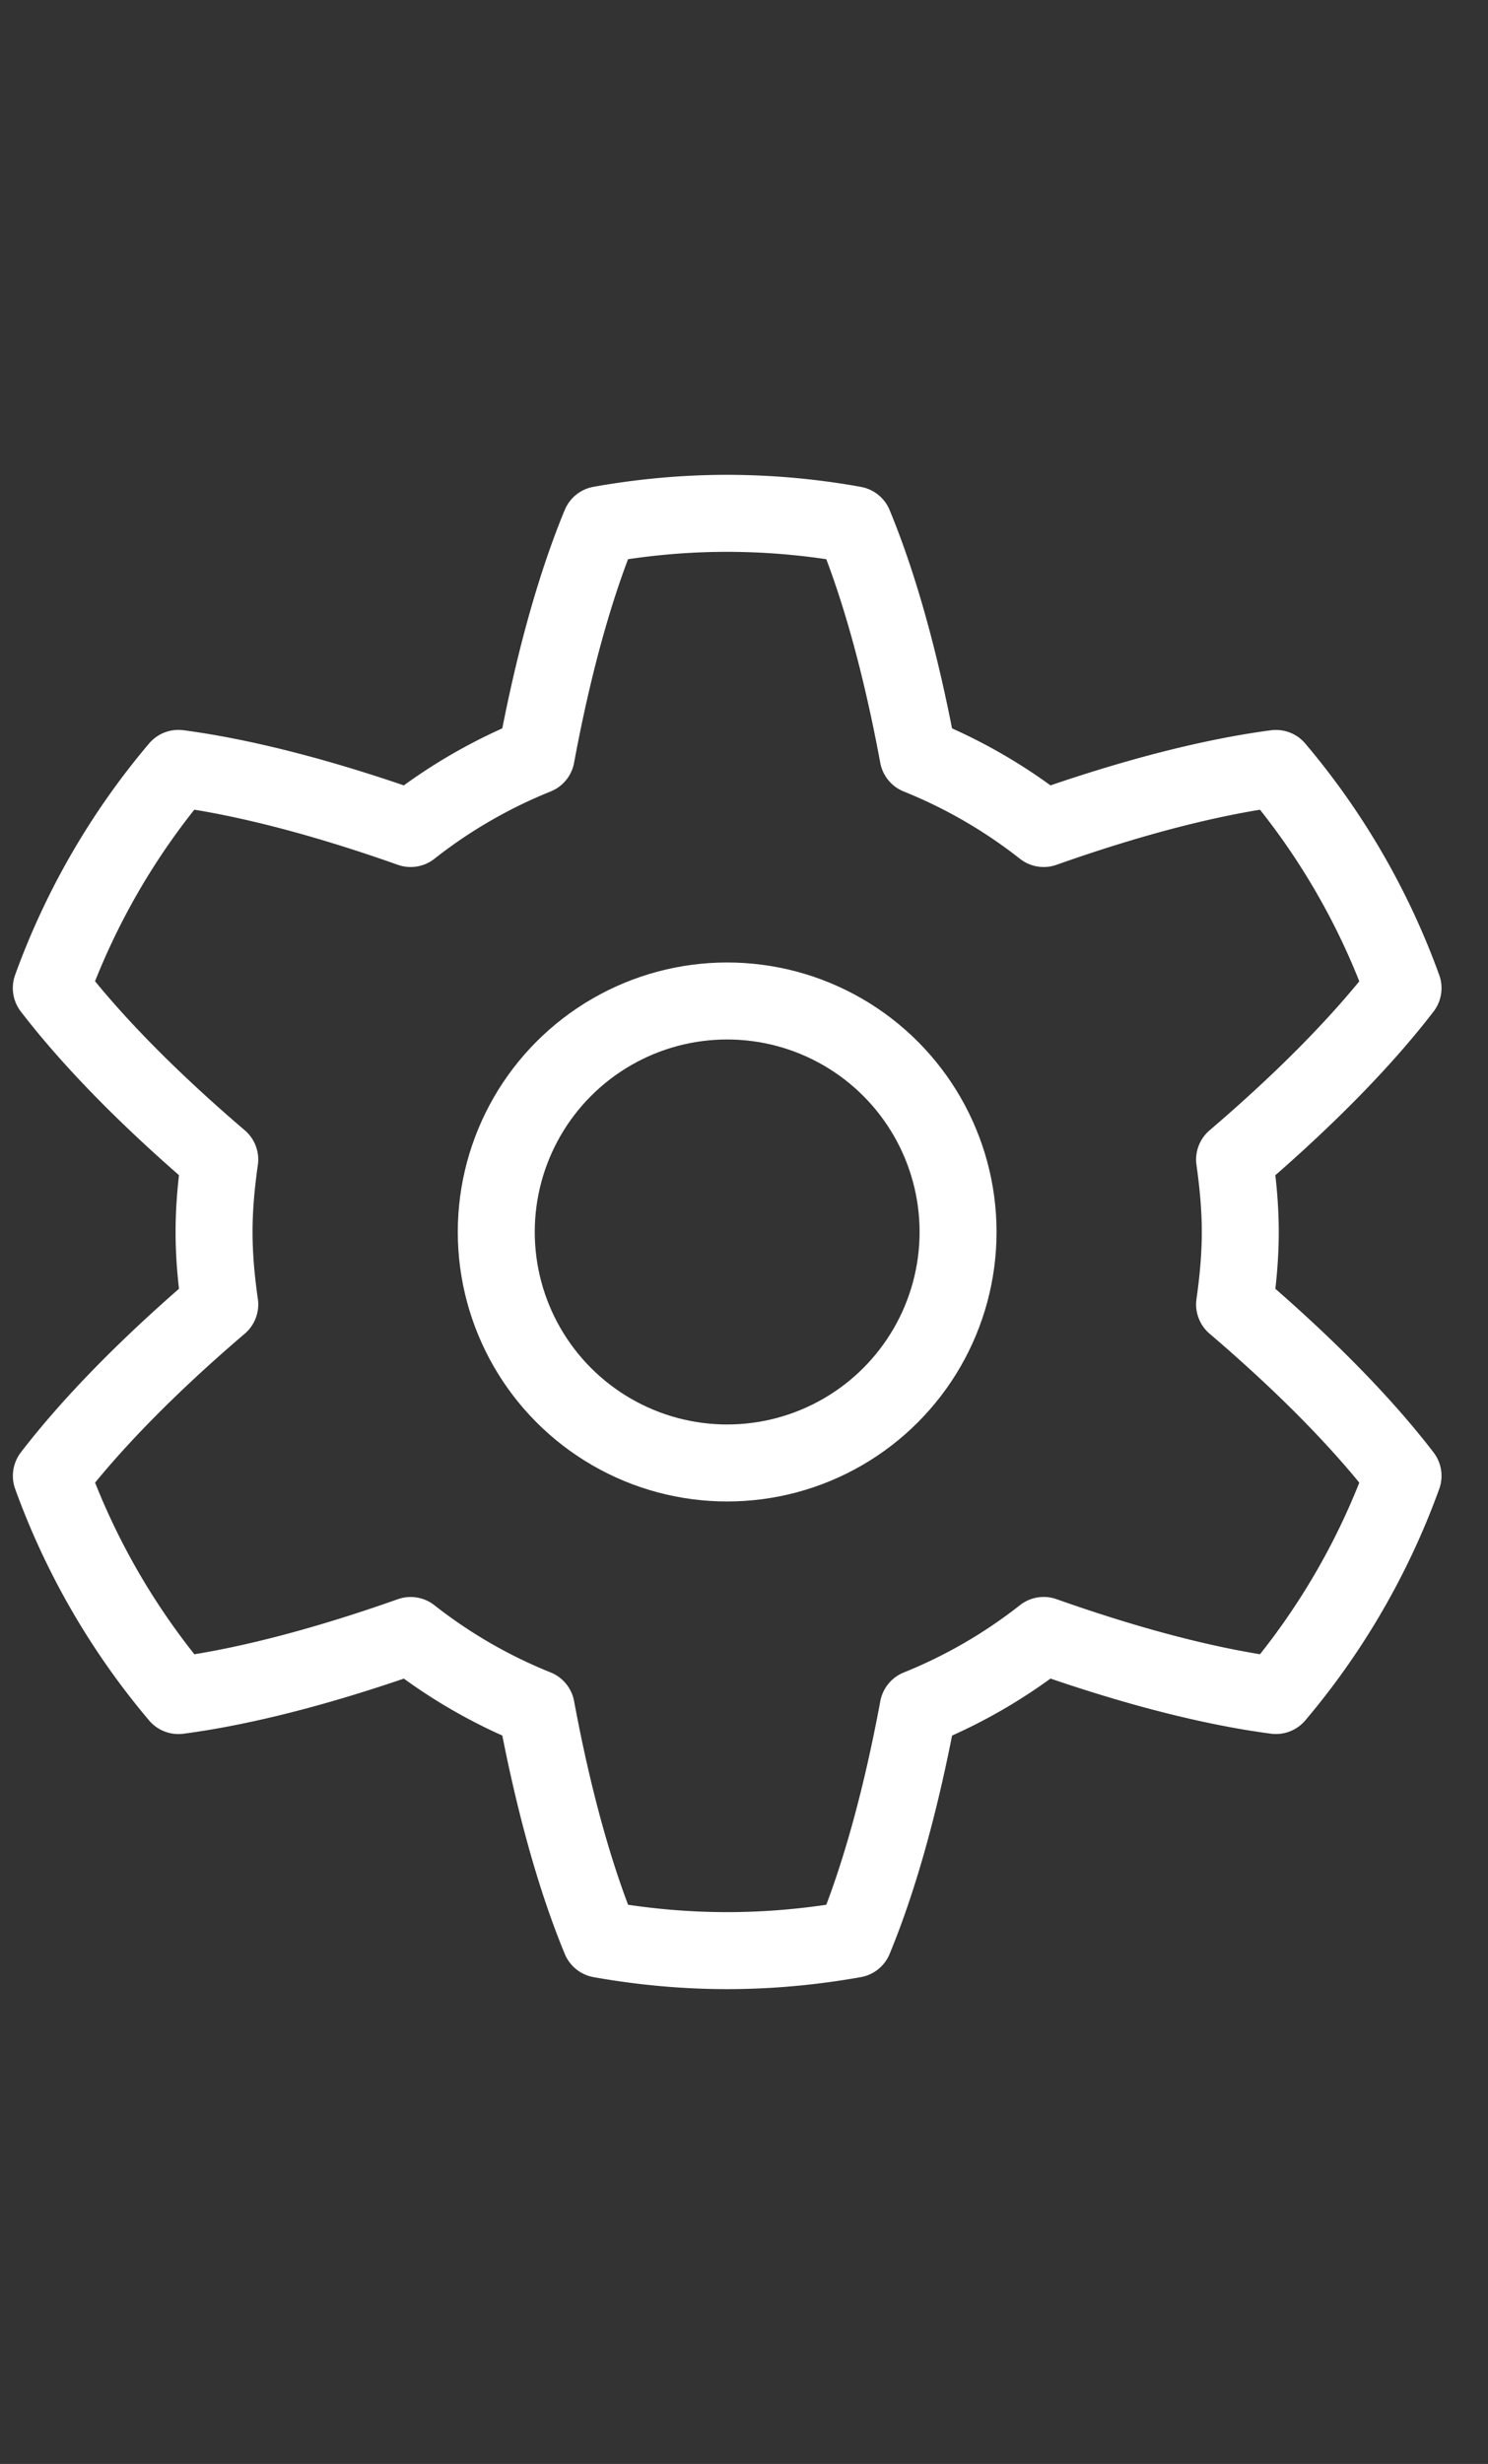
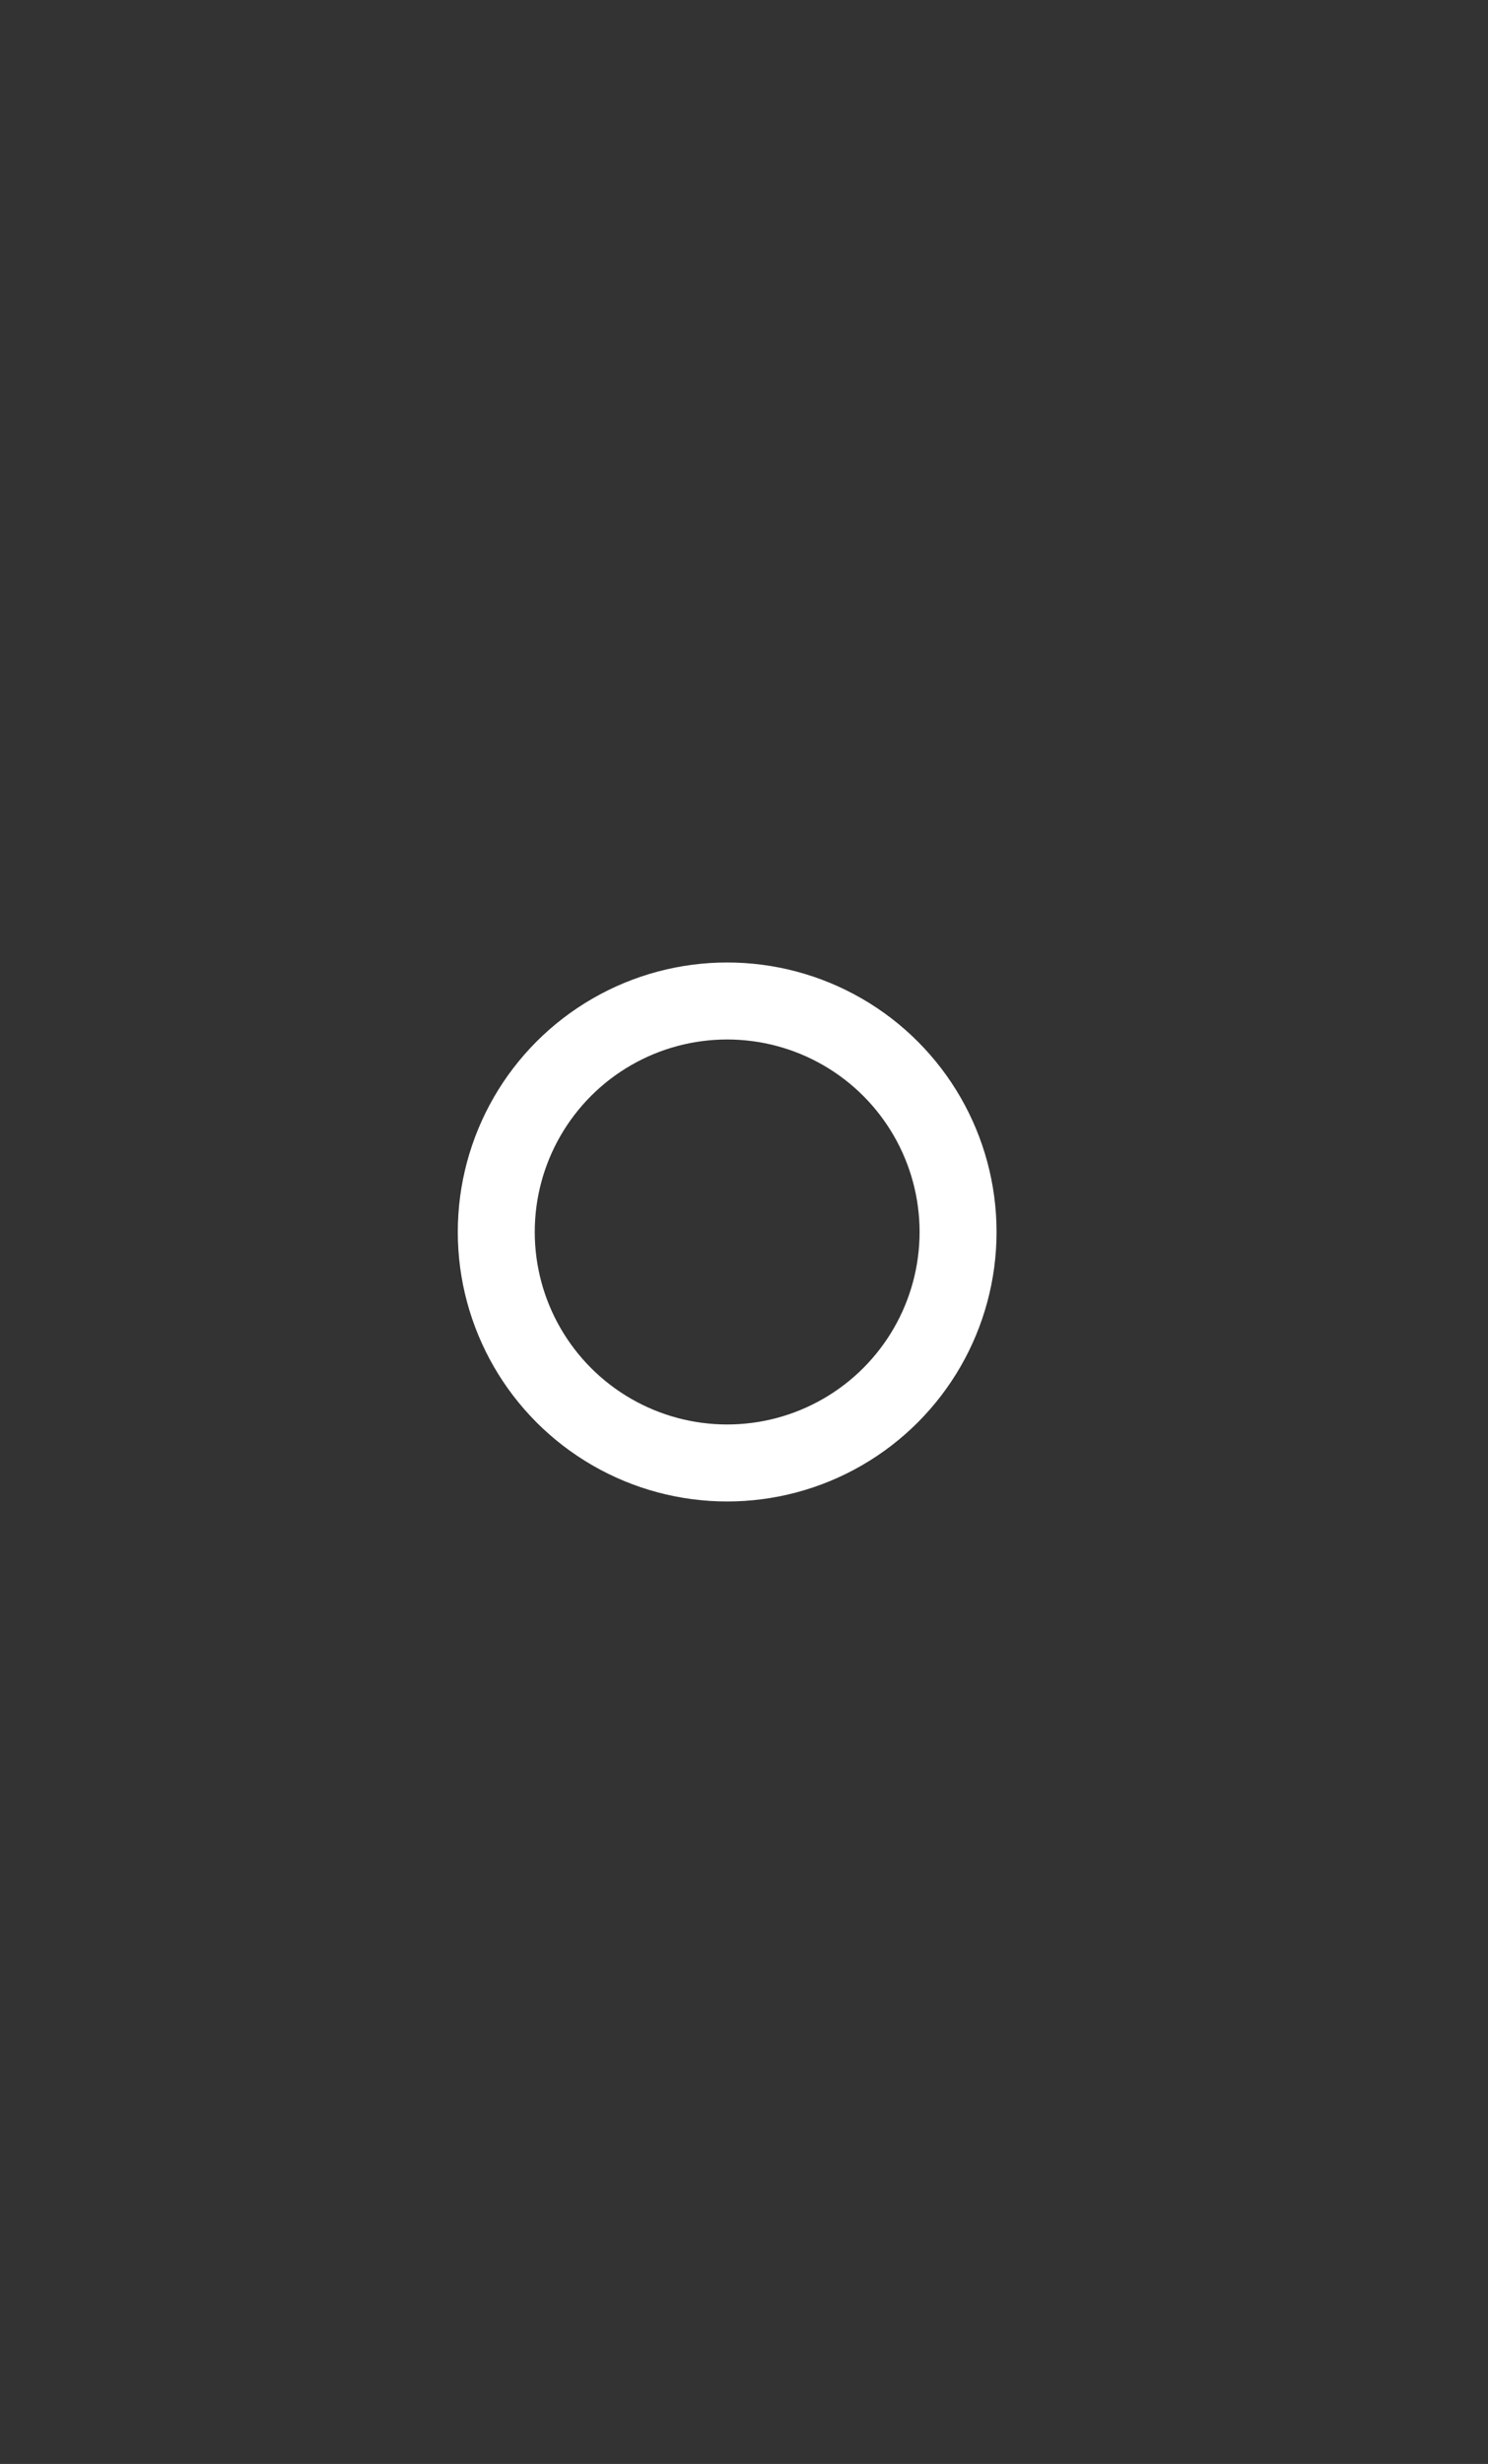
<svg xmlns="http://www.w3.org/2000/svg" width="29" height="48">
  <rect width="100%" height="100%" fill="#333333" stroke="none" />
  <g fill="none" fill-rule="evenodd" stroke="#FFF" transform="translate(1)">
    <circle cx="13.172" cy="24" r="4.5" stroke-linecap="round" stroke-linejoin="round" stroke-width="1.5" />
-     <path stroke-linecap="round" stroke-linejoin="round" stroke-width="1.5" d="M26.344 19.249a14 14 0 0 0-2.477-4.279c-1.277.169-2.814.564-4.526 1.17a10 10 0 0 0-2.448-1.417c-.331-1.783-.756-3.312-1.248-4.5A14 14 0 0 0 13.172 10c-.844 0-1.67.079-2.473.222-.492 1.19-.917 2.717-1.248 4.501a10 10 0 0 0-2.448 1.417c-1.713-.606-3.25-1.002-4.526-1.171A14 14 0 0 0 0 19.248c.786 1.023 1.899 2.159 3.283 3.341-.066.463-.111.931-.111 1.411s.045.948.111 1.411C1.899 26.593.786 27.729.001 28.751a14 14 0 0 0 2.477 4.28c1.277-.169 2.814-.565 4.525-1.17a10 10 0 0 0 2.448 1.415c.332 1.784.757 3.313 1.249 4.502.803.143 1.628.222 2.472.222s1.67-.079 2.473-.222c.492-1.19.917-2.717 1.249-4.501a10 10 0 0 0 2.447-1.417c1.712.606 3.249 1.002 4.526 1.17a14 14 0 0 0 2.477-4.279c-.786-1.023-1.899-2.158-3.283-3.34.066-.463.111-.931.111-1.411s-.046-.948-.111-1.41c1.384-1.183 2.497-2.318 3.283-3.341" />
-     <path stroke="none" d="M15.5.5h7v47h-7z" />
+     <path stroke="none" d="M15.5.5h7h-7z" />
  </g>
</svg>